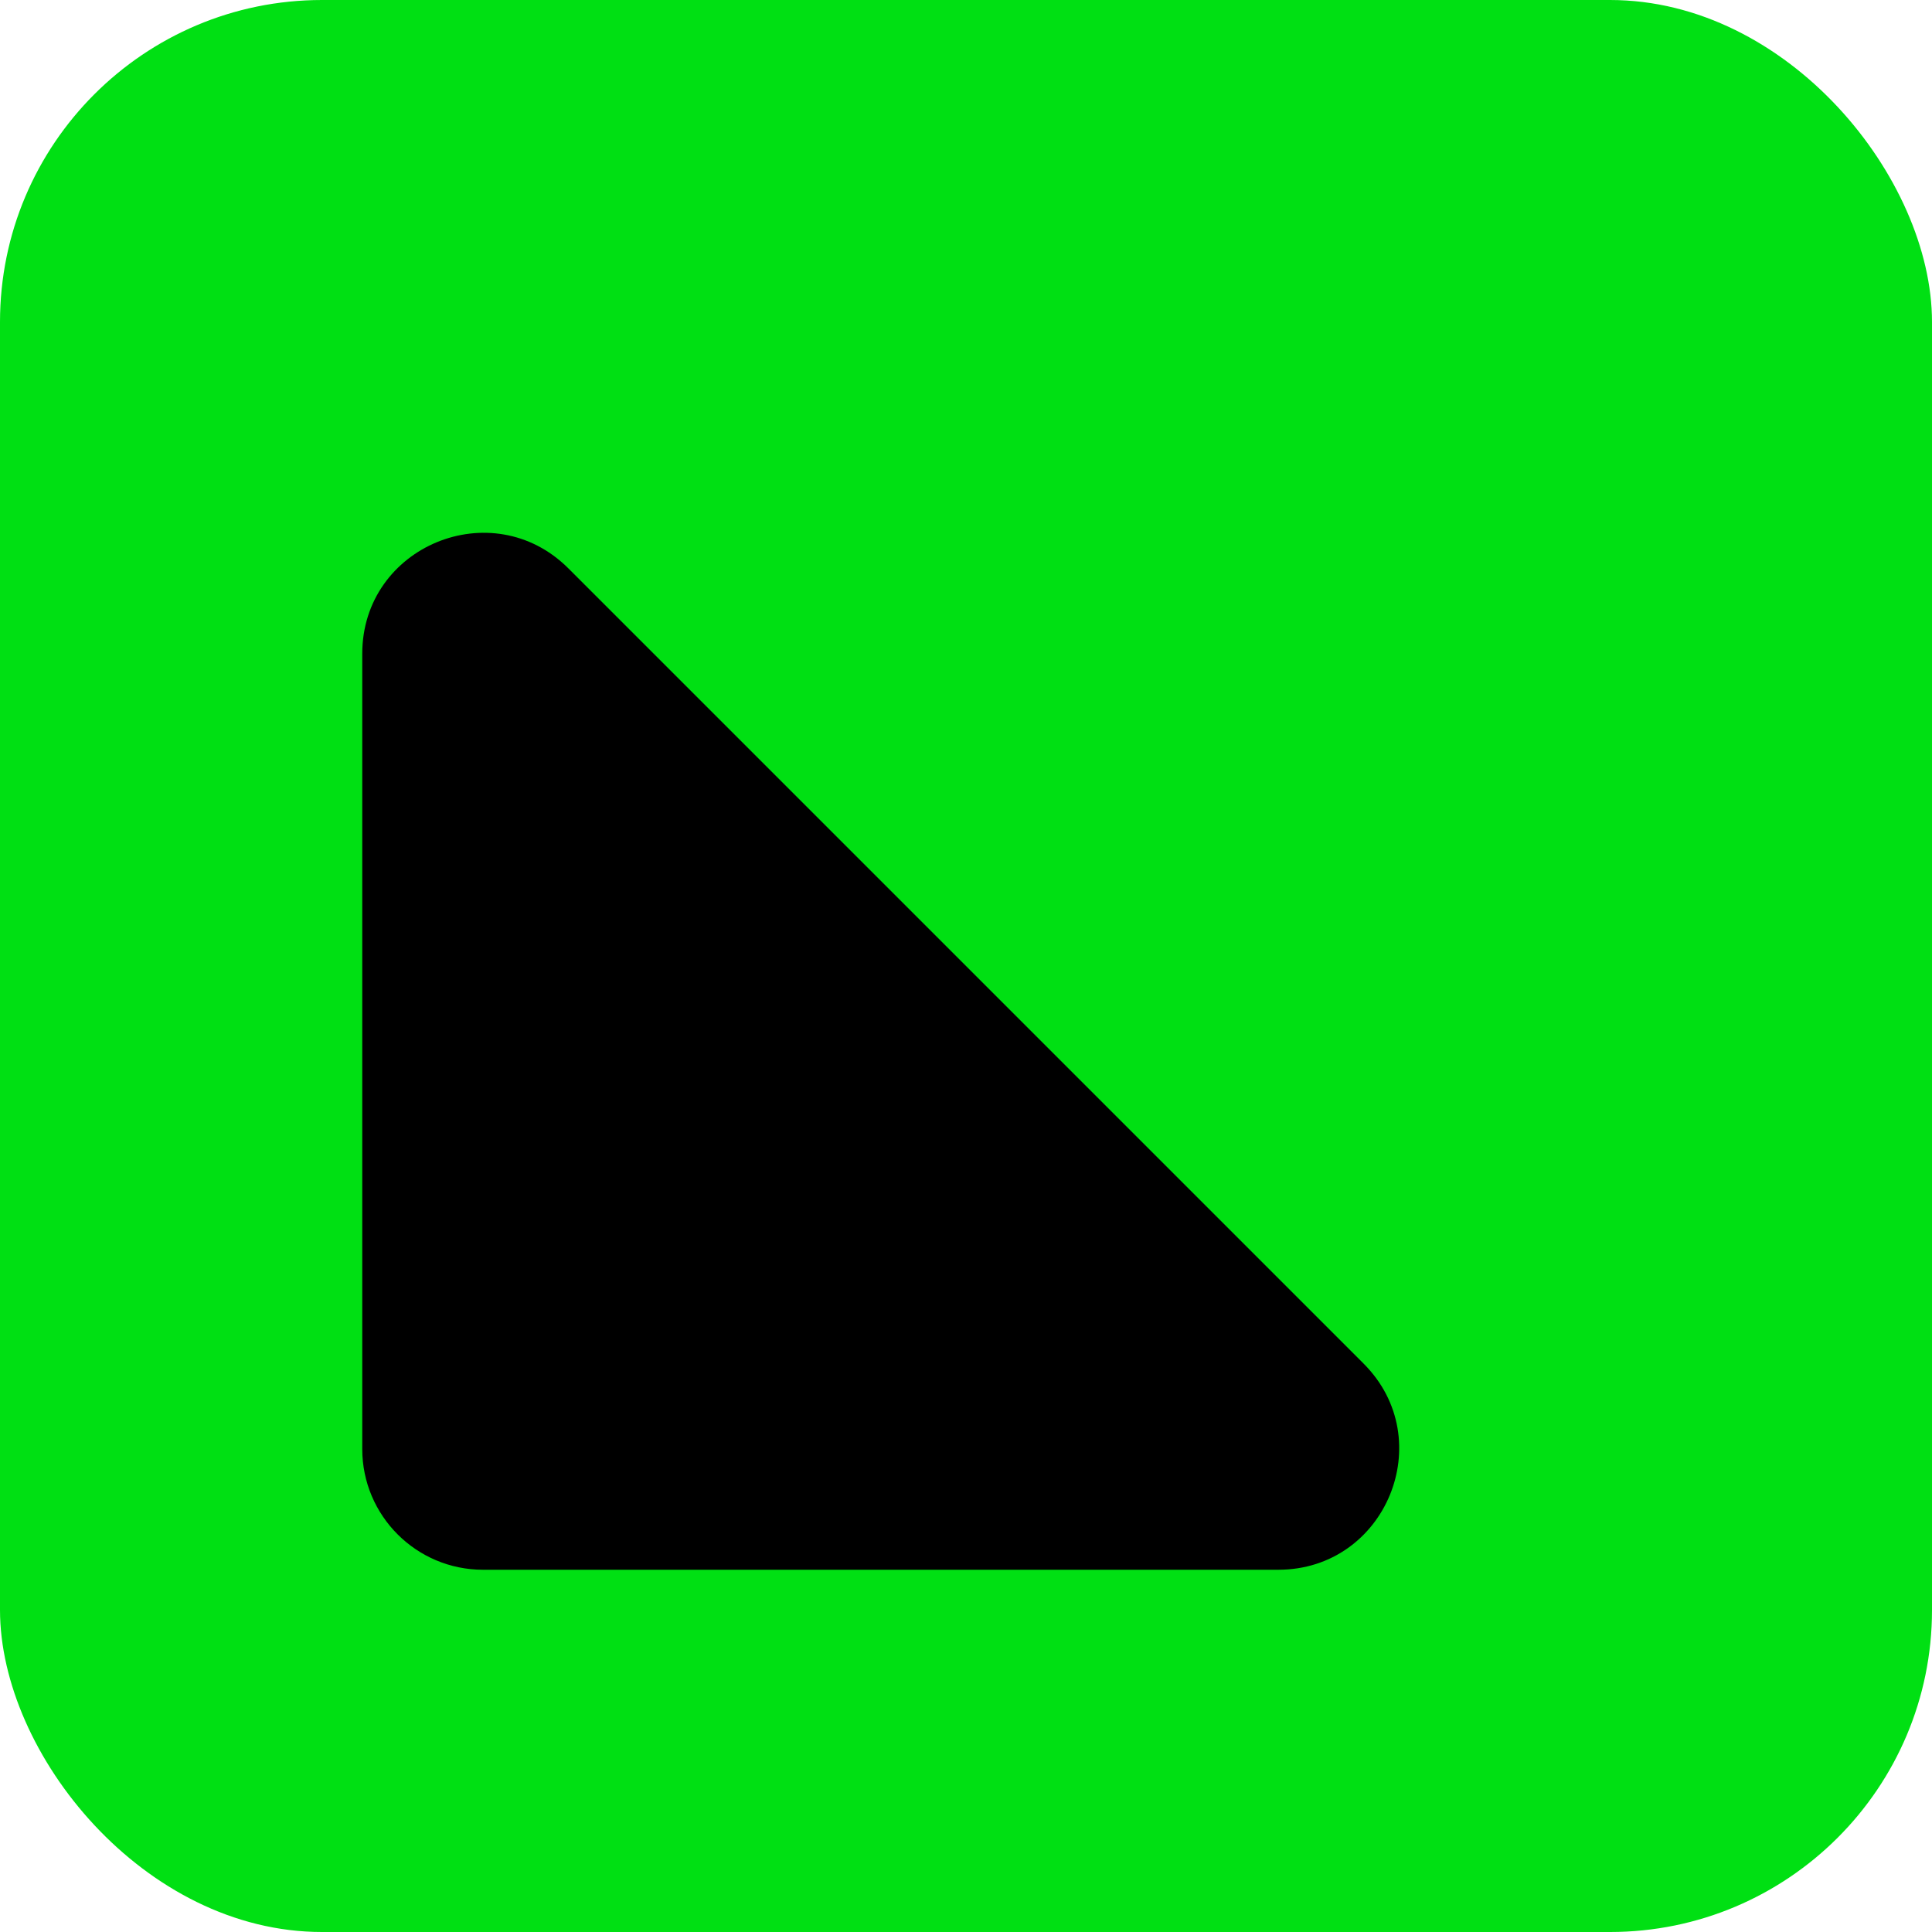
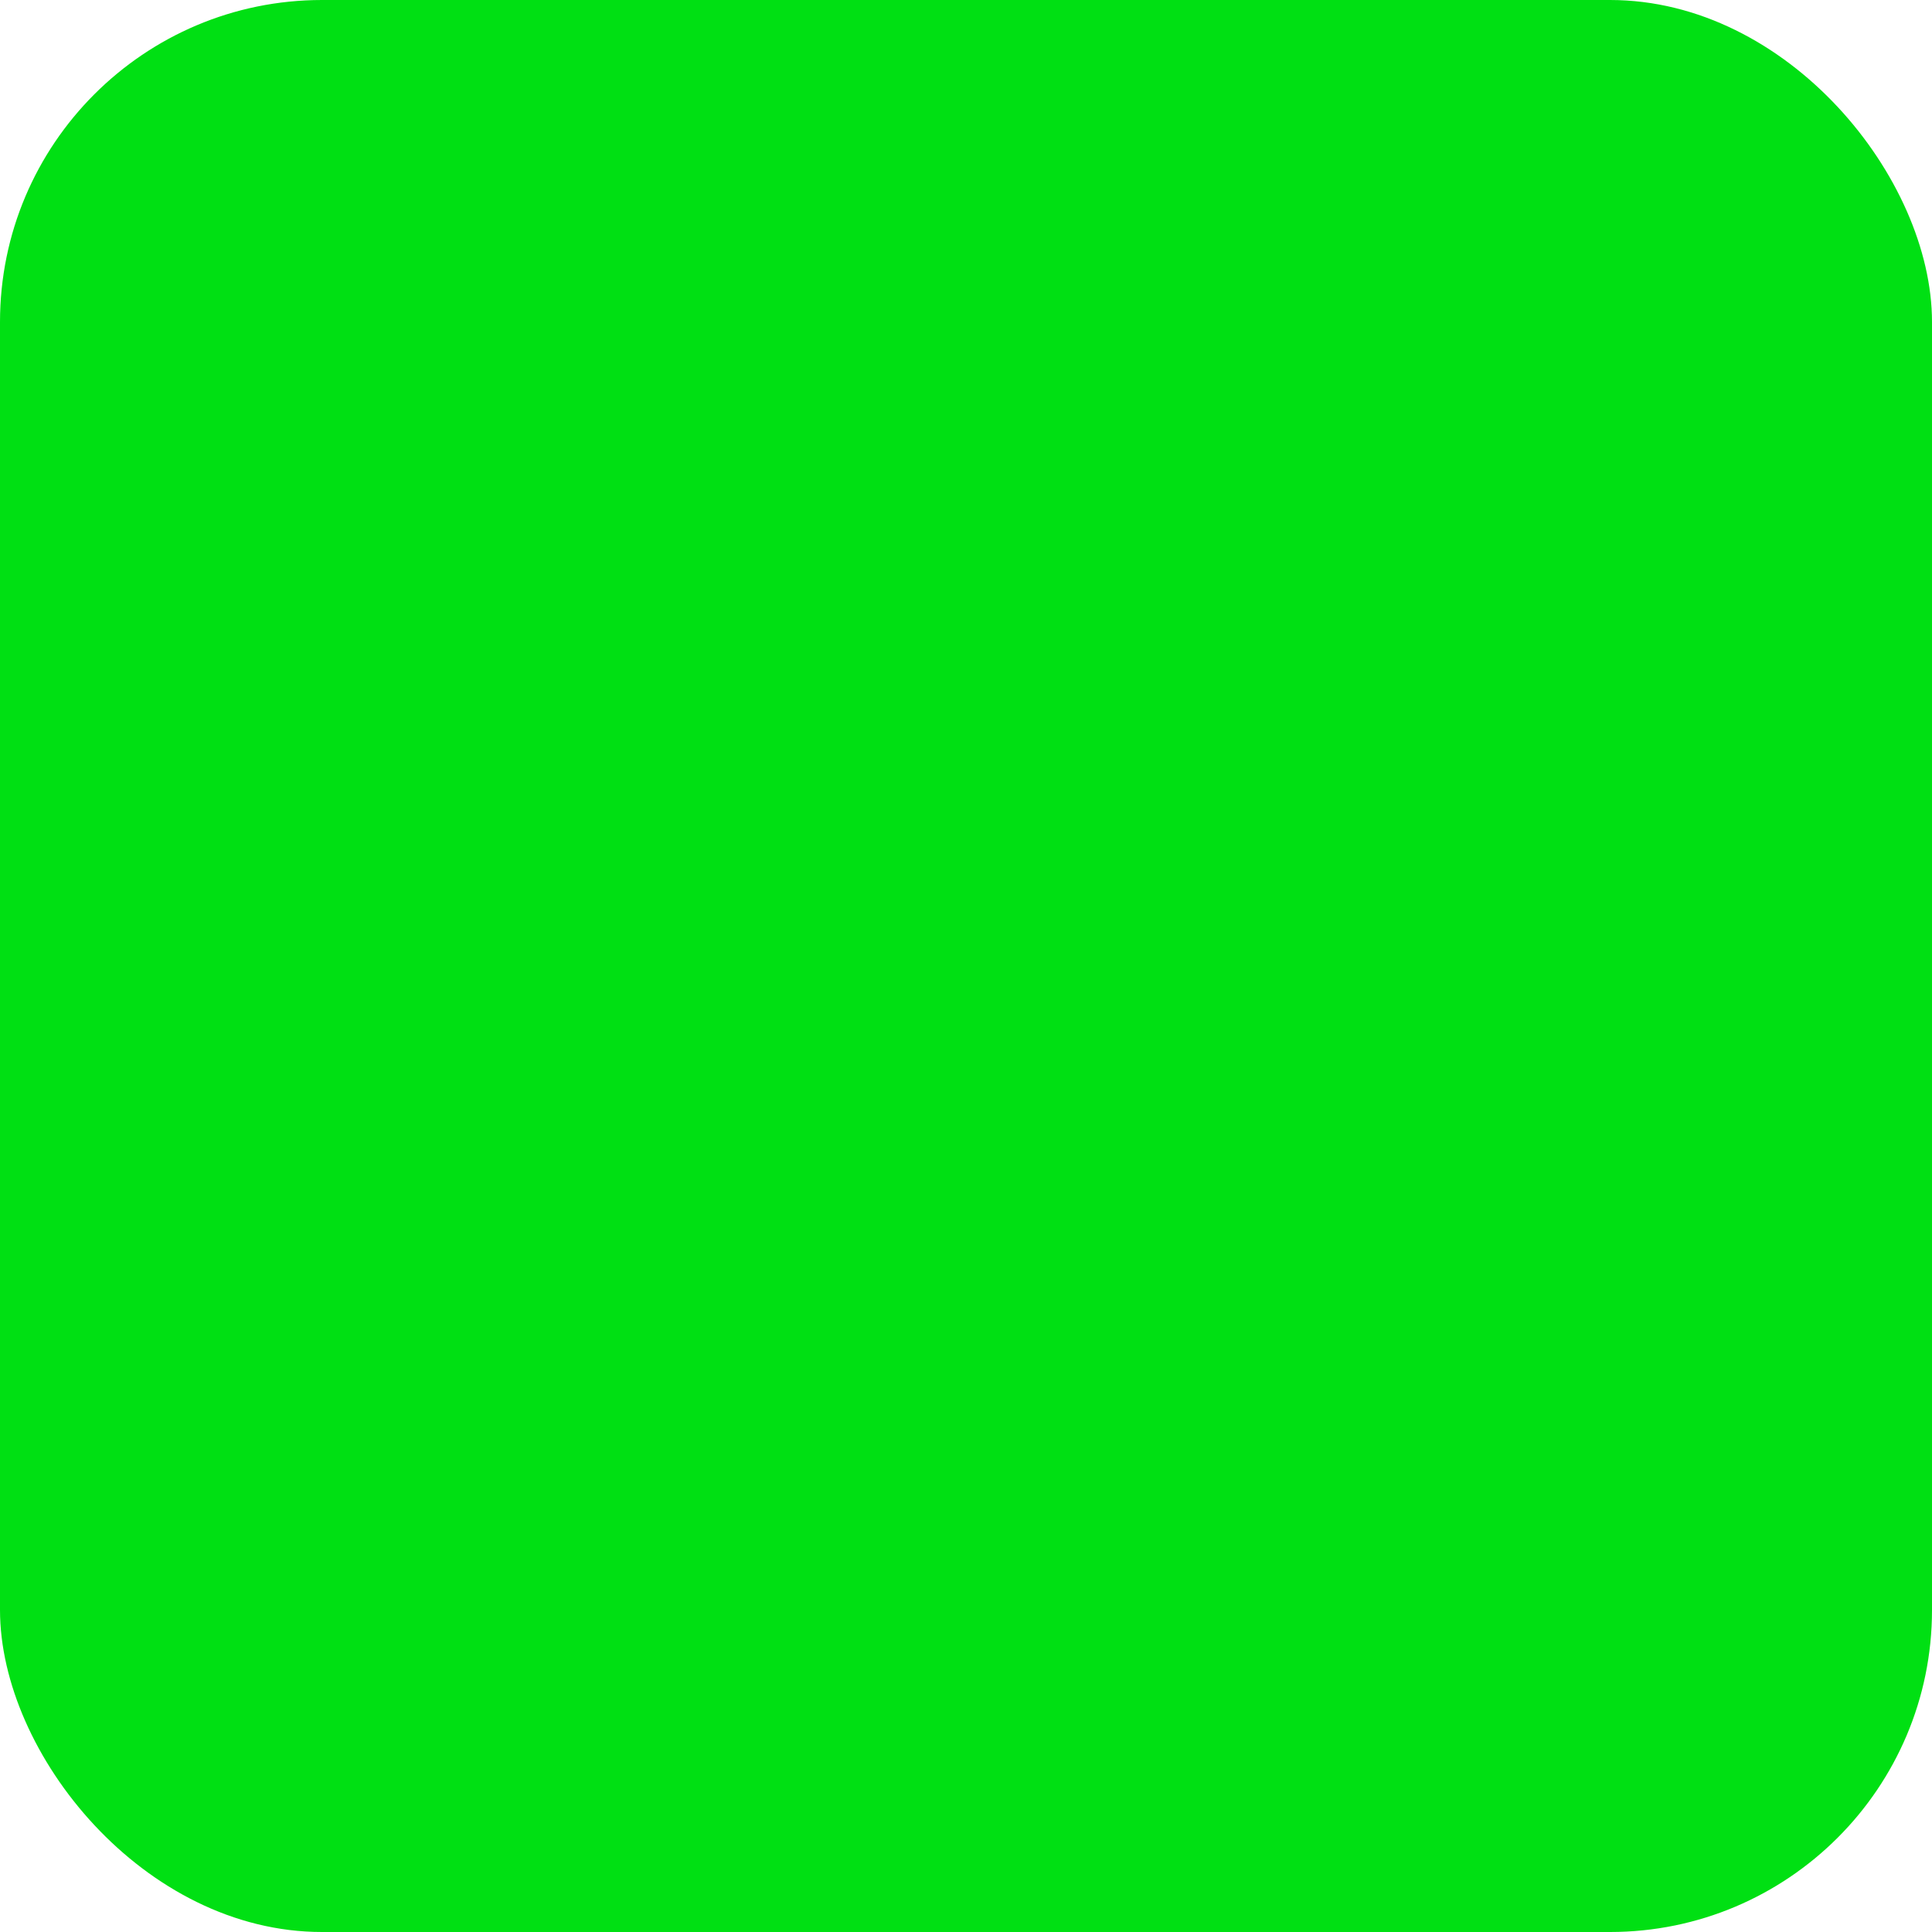
<svg xmlns="http://www.w3.org/2000/svg" width="24" height="24" viewBox="0 0 24 24" fill="none">
  <rect width="24" height="24" rx="4" fill="#00E013" />
-   <path d="M7.061 7.061C6.116 6.116 4.5 6.785 4.5 8.121V18C4.5 18.828 5.172 19.5 6 19.5H15.879C17.215 19.5 17.884 17.884 16.939 16.939L7.061 7.061Z" fill="black" />
</svg>